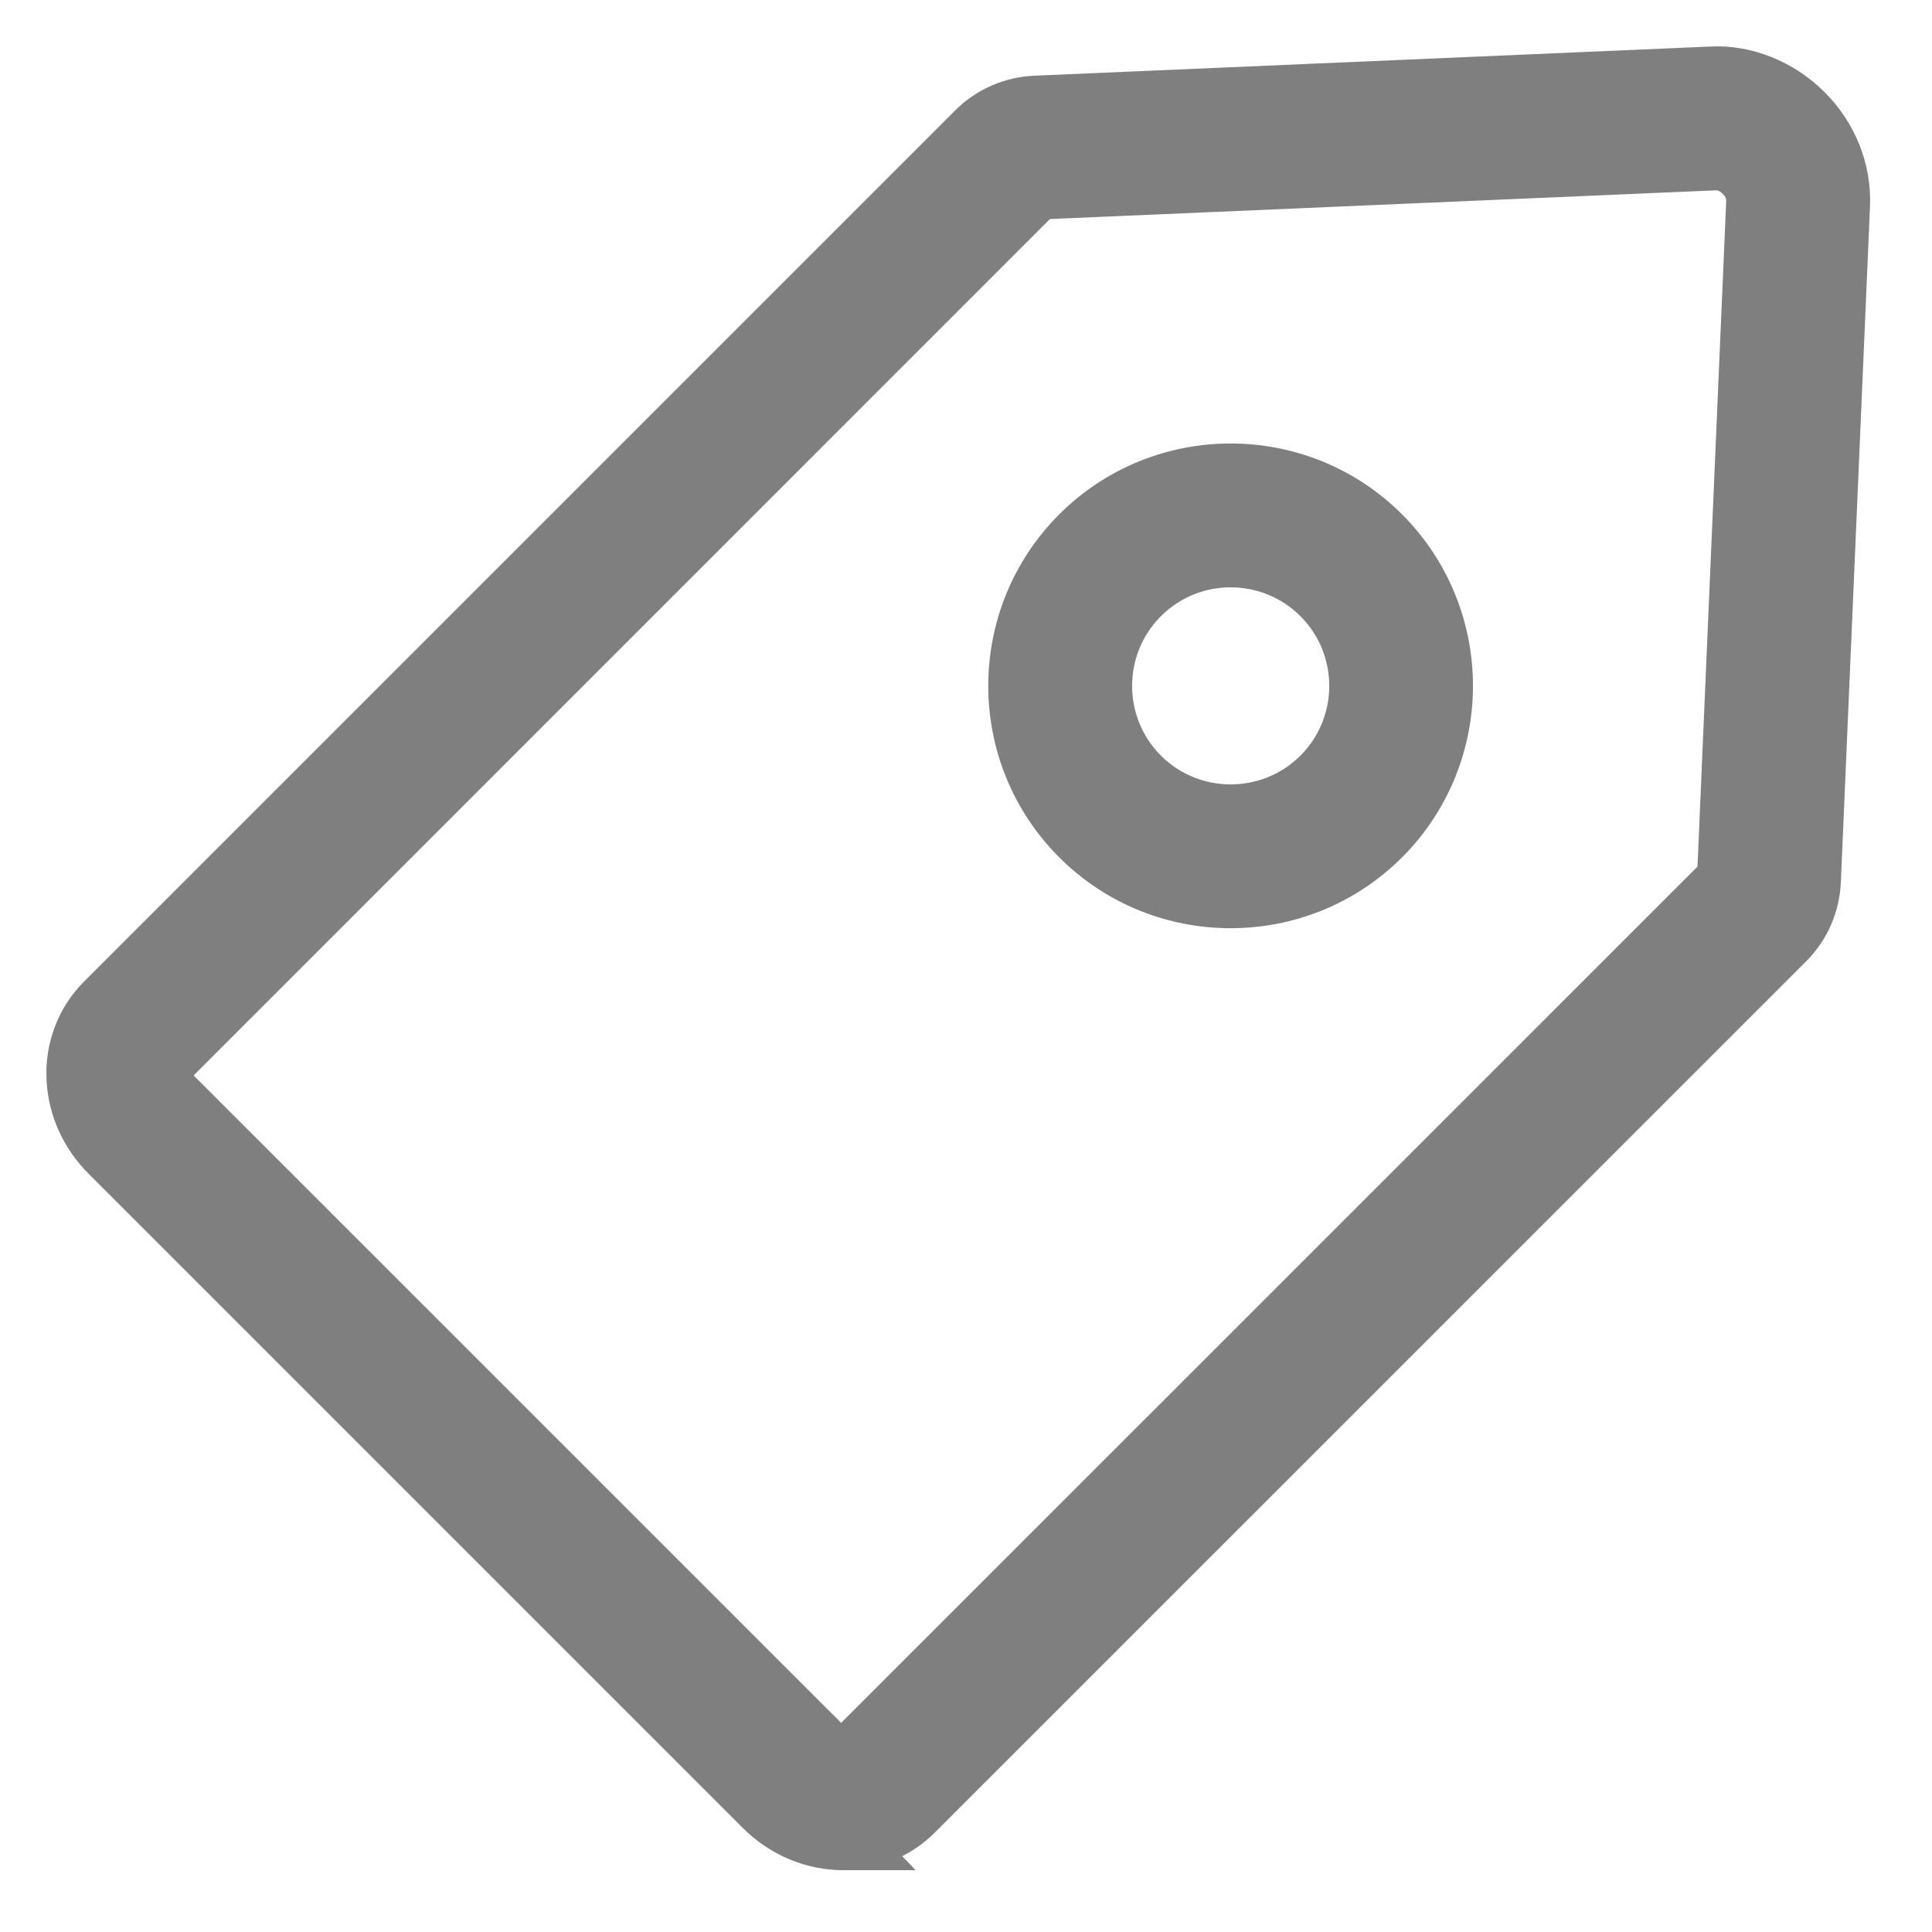
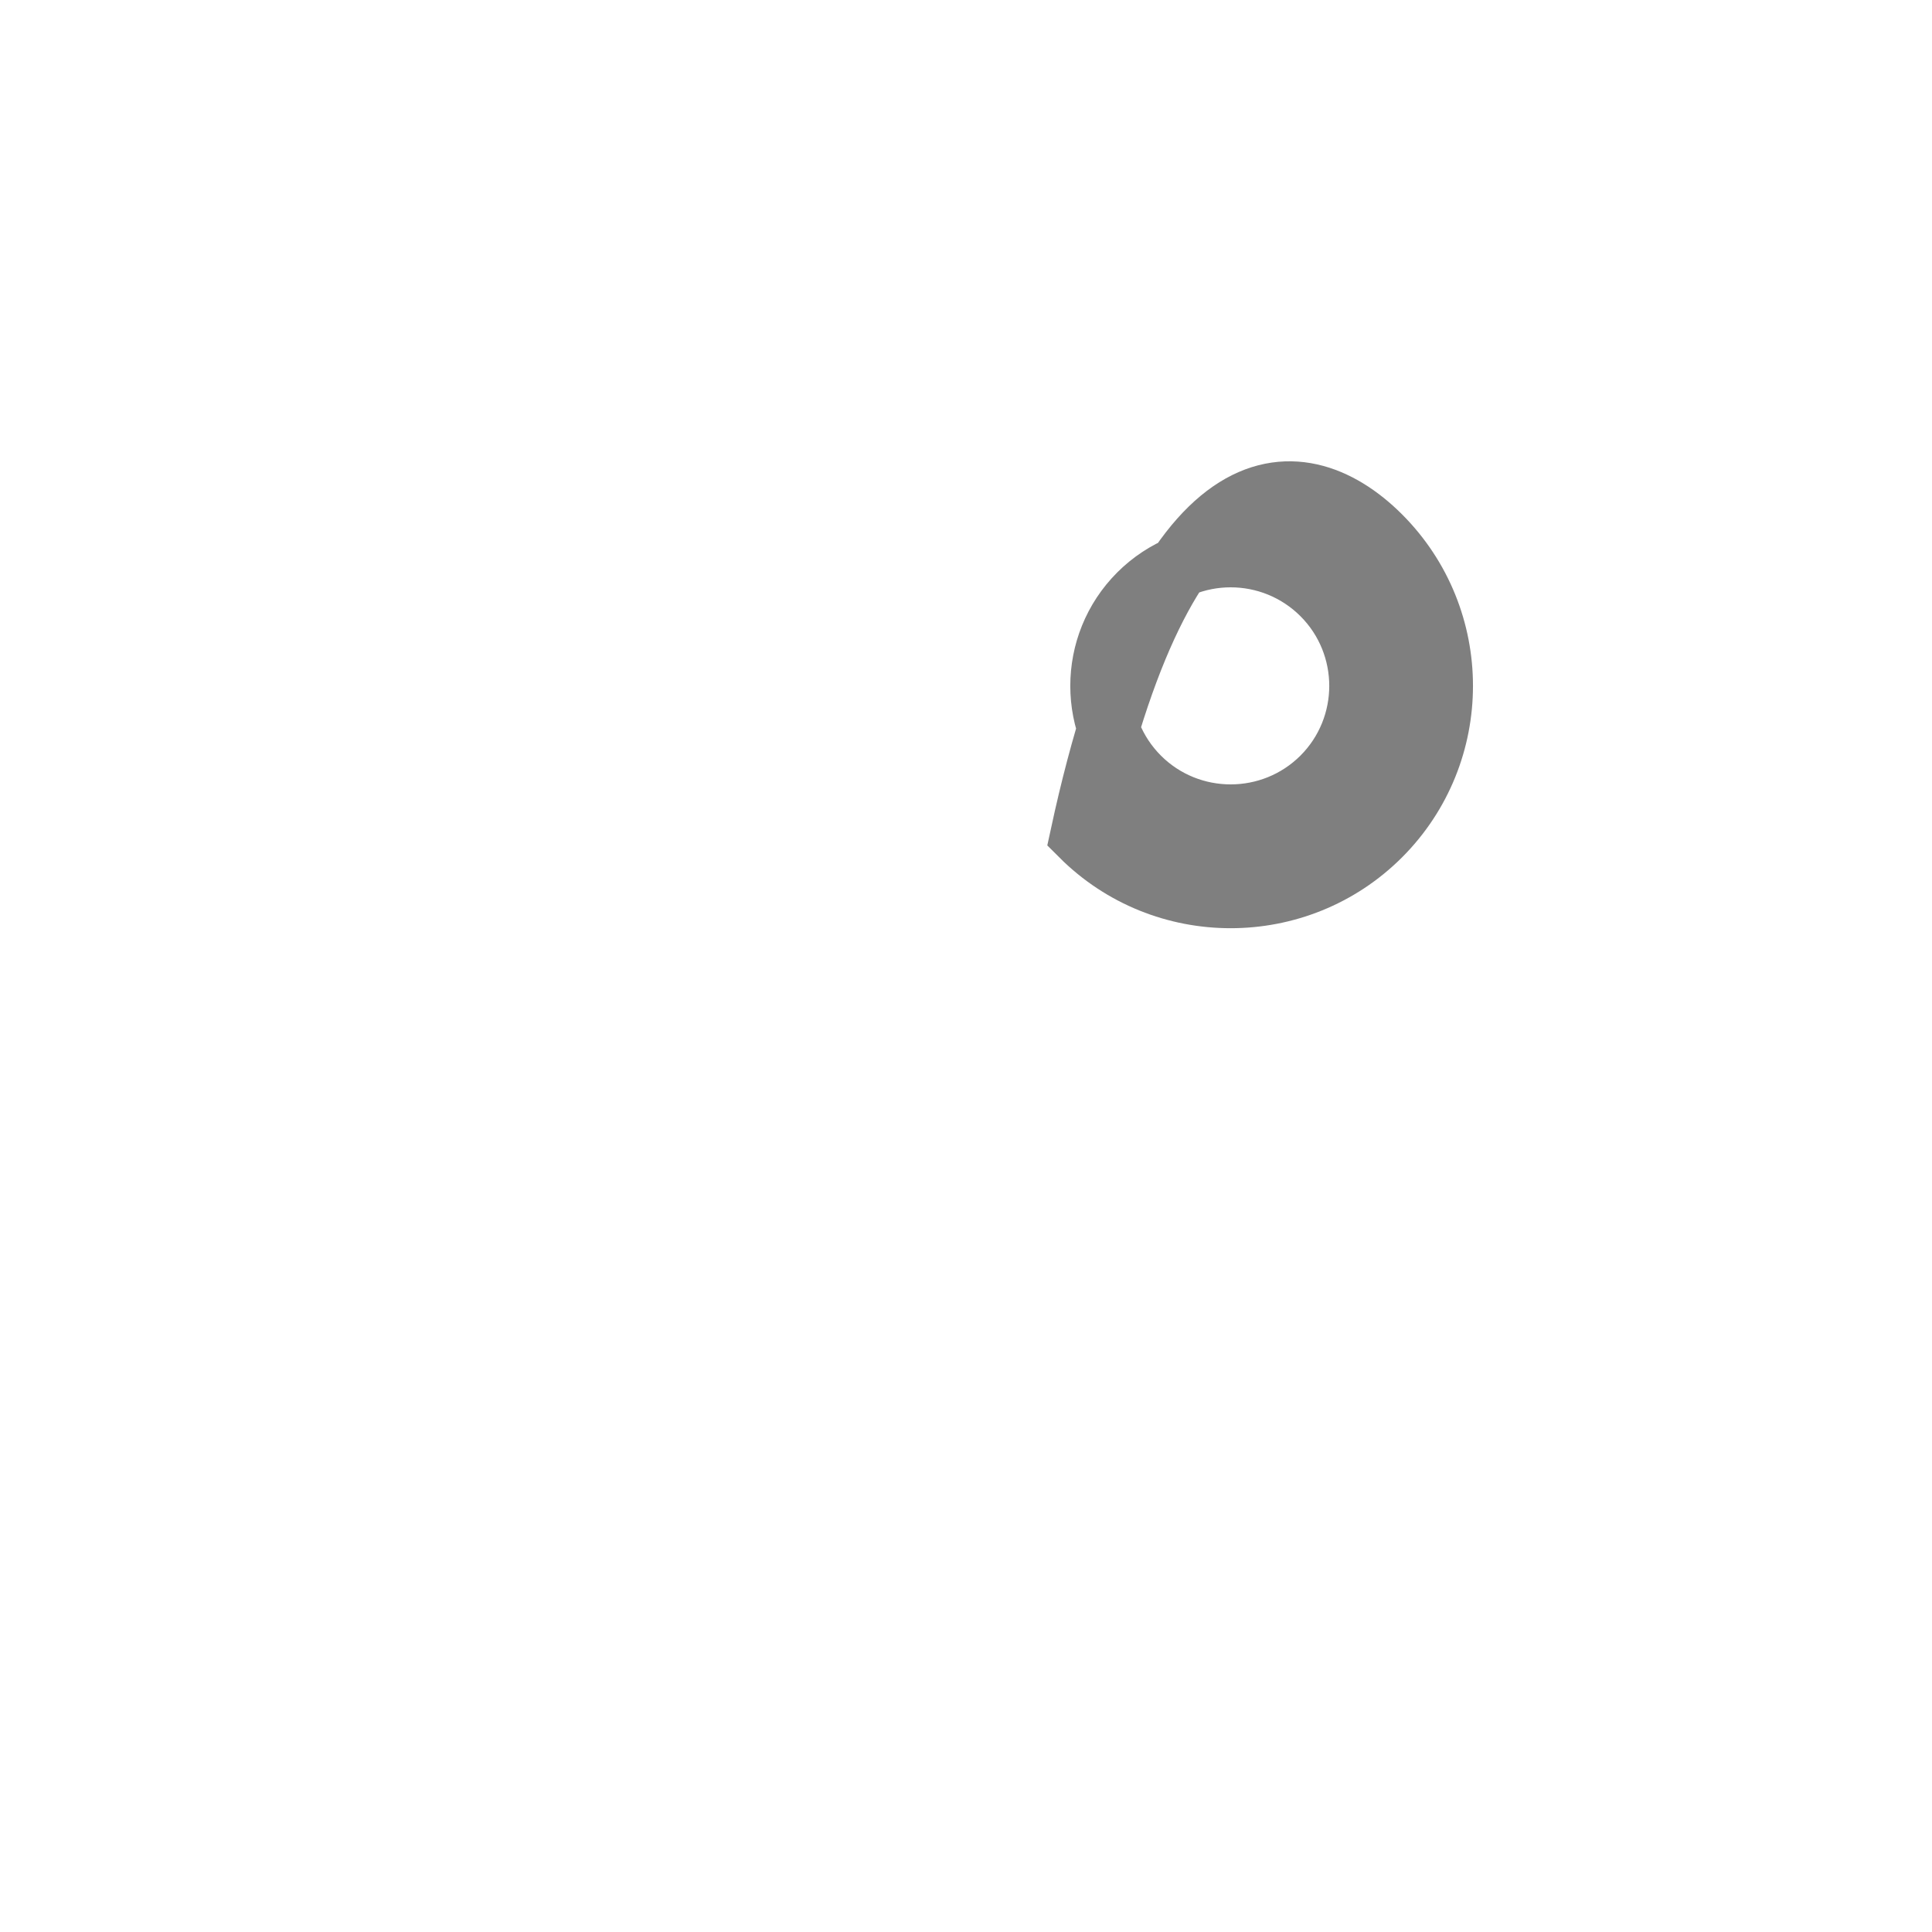
<svg xmlns="http://www.w3.org/2000/svg" fill="none" viewBox="0 0 25 25" height="25" width="25">
  <g opacity="0.5">
-     <path fill="black" d="M10.909 23.8C10.885 23.8 10.861 23.8 10.838 23.798C10.486 23.779 10.15 23.627 9.893 23.369L1.43 14.906C1.173 14.65 1.02 14.314 1.002 13.961C0.982 13.593 1.116 13.238 1.368 12.987L12.647 1.708C12.847 1.508 13.117 1.391 13.405 1.379L22.146 1.002C22.565 0.978 23.008 1.156 23.326 1.474C23.645 1.791 23.817 2.222 23.798 2.654L23.421 11.396C23.409 11.685 23.292 11.952 23.093 12.152C23.093 12.152 23.093 12.152 23.092 12.153L11.812 23.432C11.577 23.668 11.25 23.799 10.908 23.799L10.909 23.8ZM22.21 2.063C22.204 2.063 22.197 2.063 22.192 2.063L13.449 2.44C13.426 2.441 13.408 2.447 13.397 2.458L2.118 13.738C2.066 13.789 2.059 13.857 2.061 13.906C2.066 13.994 2.109 14.086 2.18 14.156L10.644 22.619C10.714 22.69 10.806 22.734 10.894 22.739C10.944 22.739 11.011 22.734 11.062 22.682L22.341 11.404C22.356 11.389 22.36 11.367 22.36 11.351L22.737 2.609C22.743 2.474 22.685 2.333 22.575 2.225C22.472 2.121 22.339 2.063 22.21 2.063Z" />
-     <path stroke-width="0.8" stroke="black" d="M22.717 11.778H22.722M10.909 23.8C10.885 23.8 10.861 23.8 10.838 23.798C10.486 23.779 10.15 23.627 9.893 23.369L1.43 14.906C1.173 14.65 1.02 14.314 1.002 13.961C0.982 13.593 1.116 13.238 1.368 12.987L12.647 1.708C12.847 1.508 13.117 1.391 13.405 1.379L22.146 1.002C22.565 0.978 23.008 1.156 23.326 1.474C23.645 1.791 23.817 2.222 23.798 2.654L23.421 11.396C23.409 11.685 23.292 11.952 23.093 12.152C23.093 12.152 23.093 12.152 23.092 12.153L11.812 23.432C11.577 23.668 11.25 23.799 10.908 23.799L10.909 23.8ZM22.21 2.063C22.204 2.063 22.197 2.063 22.192 2.063L13.449 2.44C13.426 2.441 13.408 2.447 13.397 2.458L2.118 13.738C2.066 13.789 2.059 13.857 2.061 13.906C2.066 13.994 2.109 14.086 2.18 14.156L10.644 22.619C10.714 22.69 10.806 22.734 10.894 22.739C10.944 22.739 11.011 22.734 11.062 22.682L22.341 11.404C22.356 11.389 22.36 11.367 22.36 11.351L22.737 2.609C22.743 2.474 22.685 2.333 22.575 2.225C22.472 2.121 22.339 2.063 22.21 2.063Z" />
-     <path stroke-width="0.8" stroke="black" fill="black" d="M15.924 11.611C15.223 11.611 14.523 11.345 13.989 10.811C12.921 9.743 12.921 8.007 13.989 6.939C15.056 5.872 16.793 5.872 17.86 6.939C18.927 8.007 18.927 9.743 17.86 10.811C17.326 11.345 16.625 11.611 15.924 11.611ZM15.924 7.2C15.496 7.2 15.066 7.364 14.74 7.69C14.086 8.344 14.086 9.407 14.74 10.061C15.393 10.713 16.456 10.713 17.11 10.061C17.764 9.407 17.764 8.344 17.11 7.69C16.783 7.364 16.354 7.2 15.925 7.2H15.924Z" />
+     <path stroke-width="0.8" stroke="black" fill="black" d="M15.924 11.611C15.223 11.611 14.523 11.345 13.989 10.811C15.056 5.872 16.793 5.872 17.86 6.939C18.927 8.007 18.927 9.743 17.86 10.811C17.326 11.345 16.625 11.611 15.924 11.611ZM15.924 7.2C15.496 7.2 15.066 7.364 14.74 7.69C14.086 8.344 14.086 9.407 14.74 10.061C15.393 10.713 16.456 10.713 17.11 10.061C17.764 9.407 17.764 8.344 17.11 7.69C16.783 7.364 16.354 7.2 15.925 7.2H15.924Z" />
  </g>
</svg>